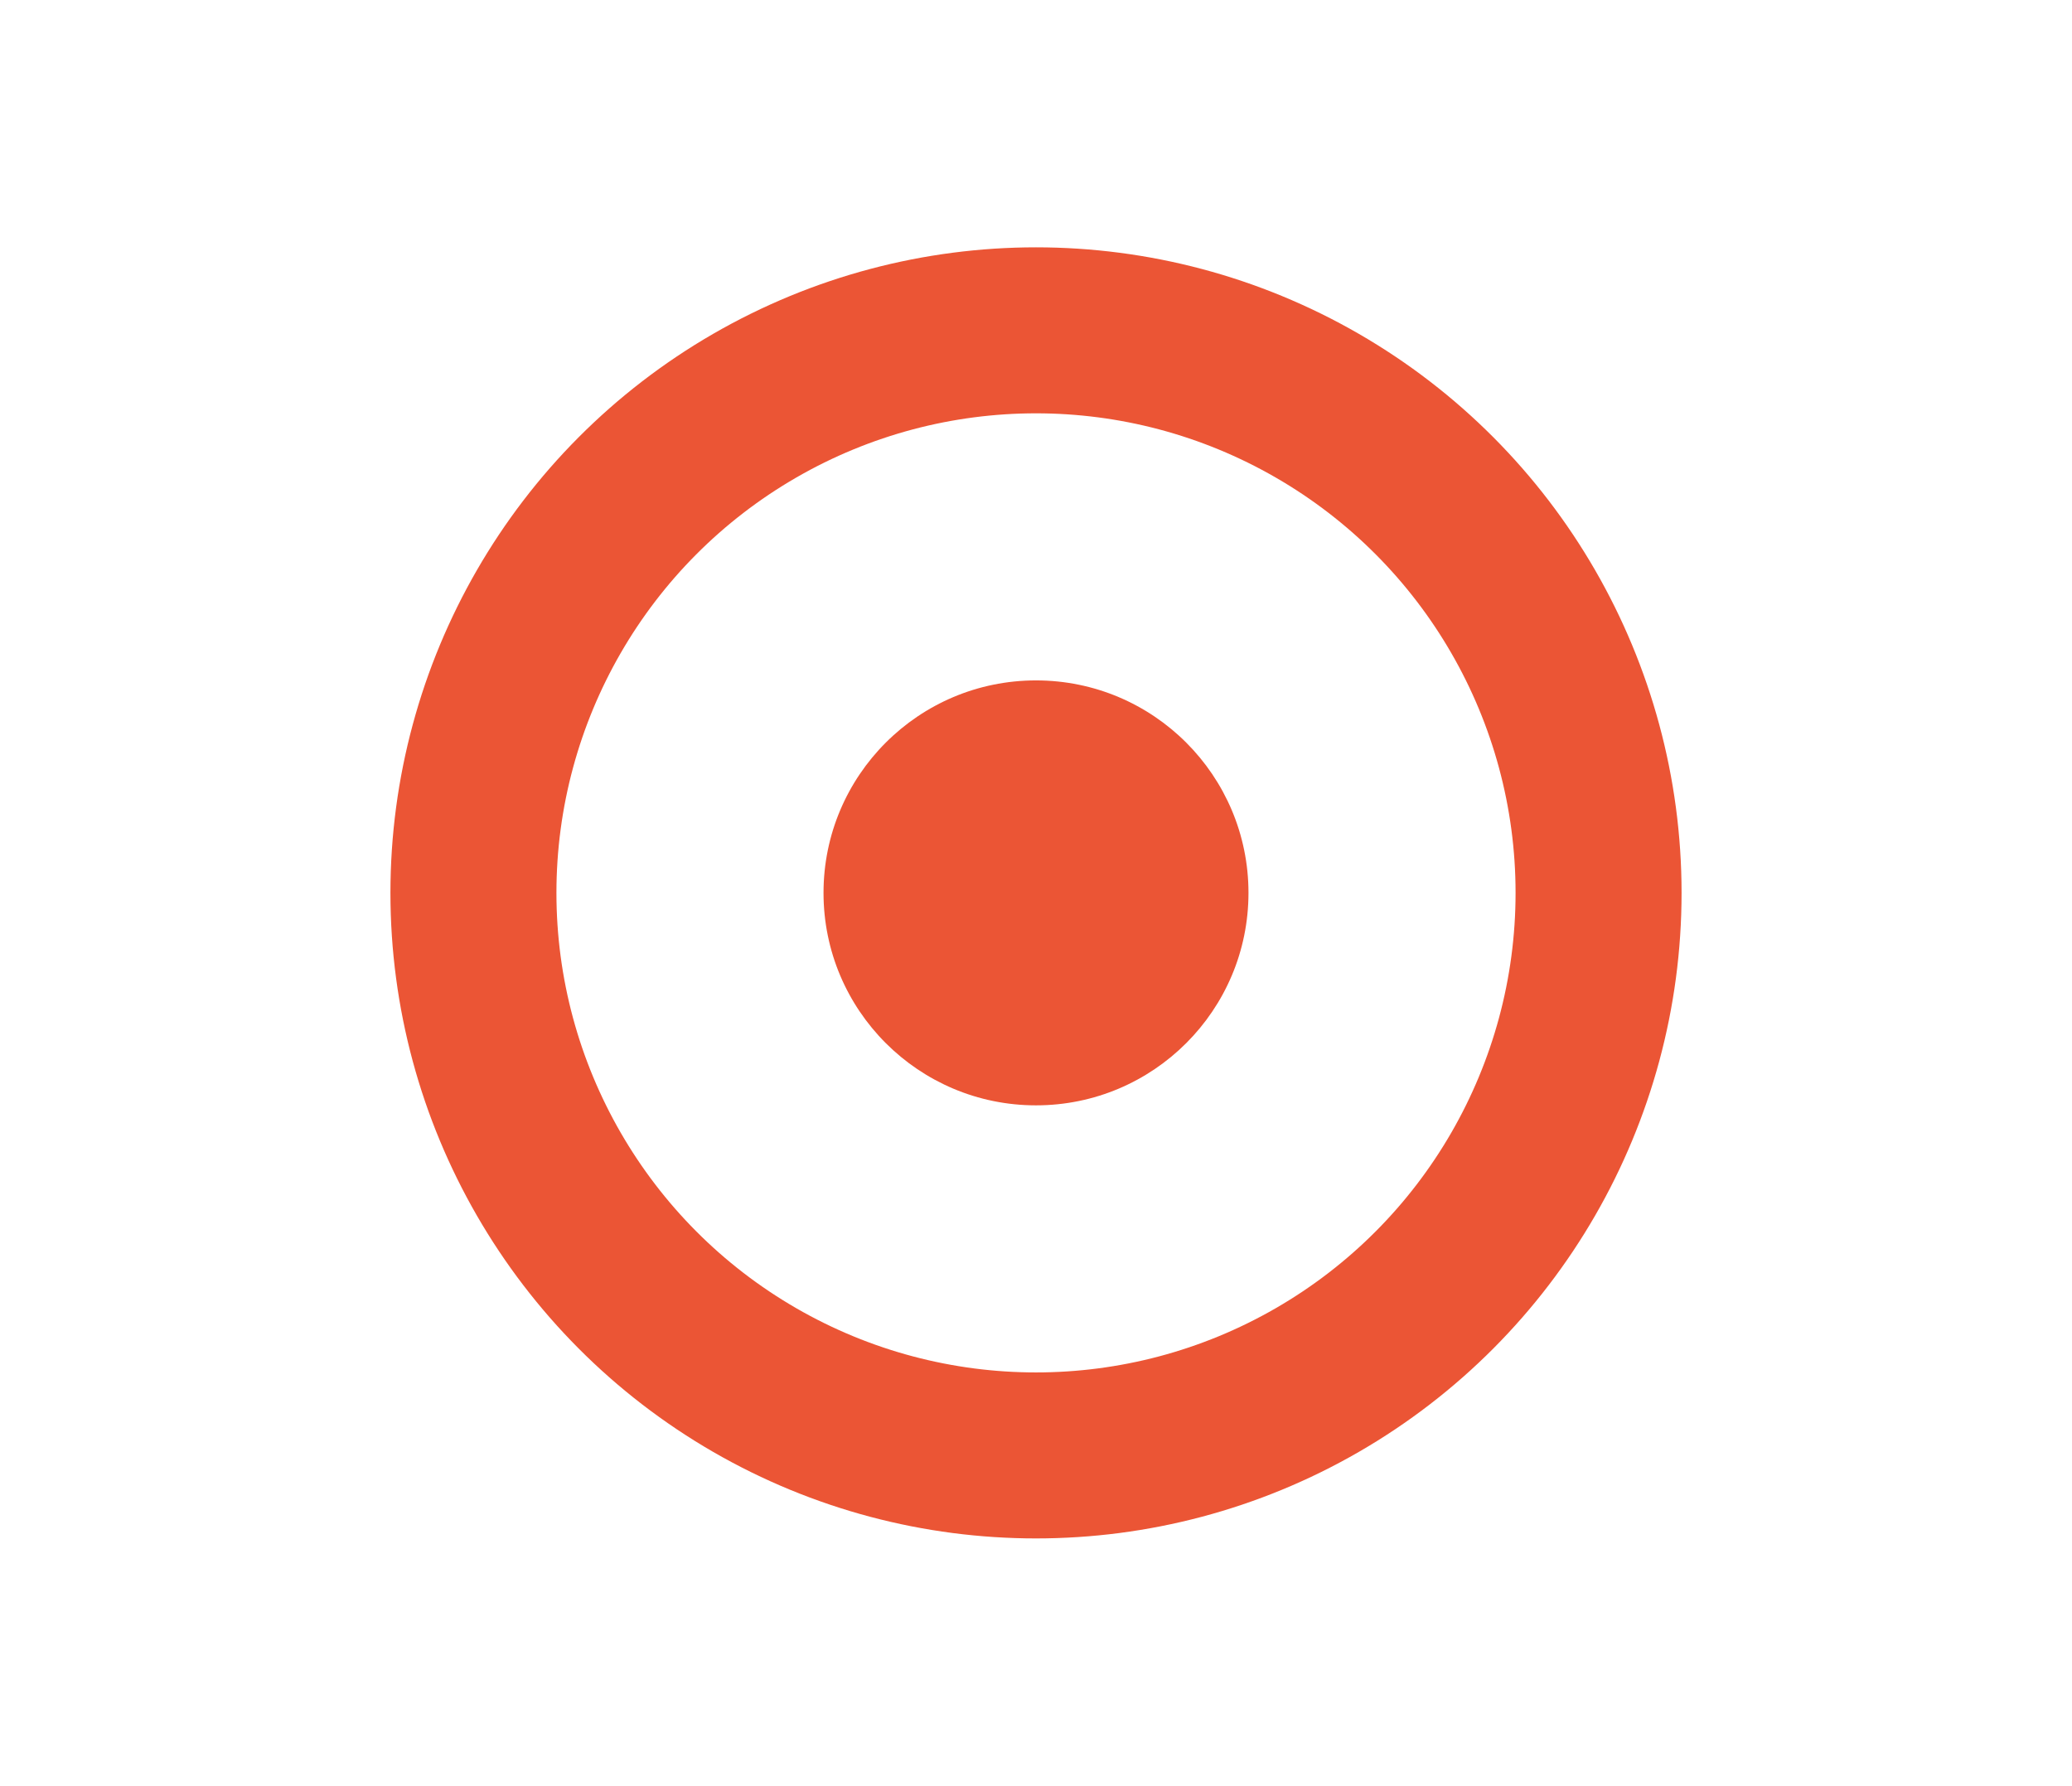
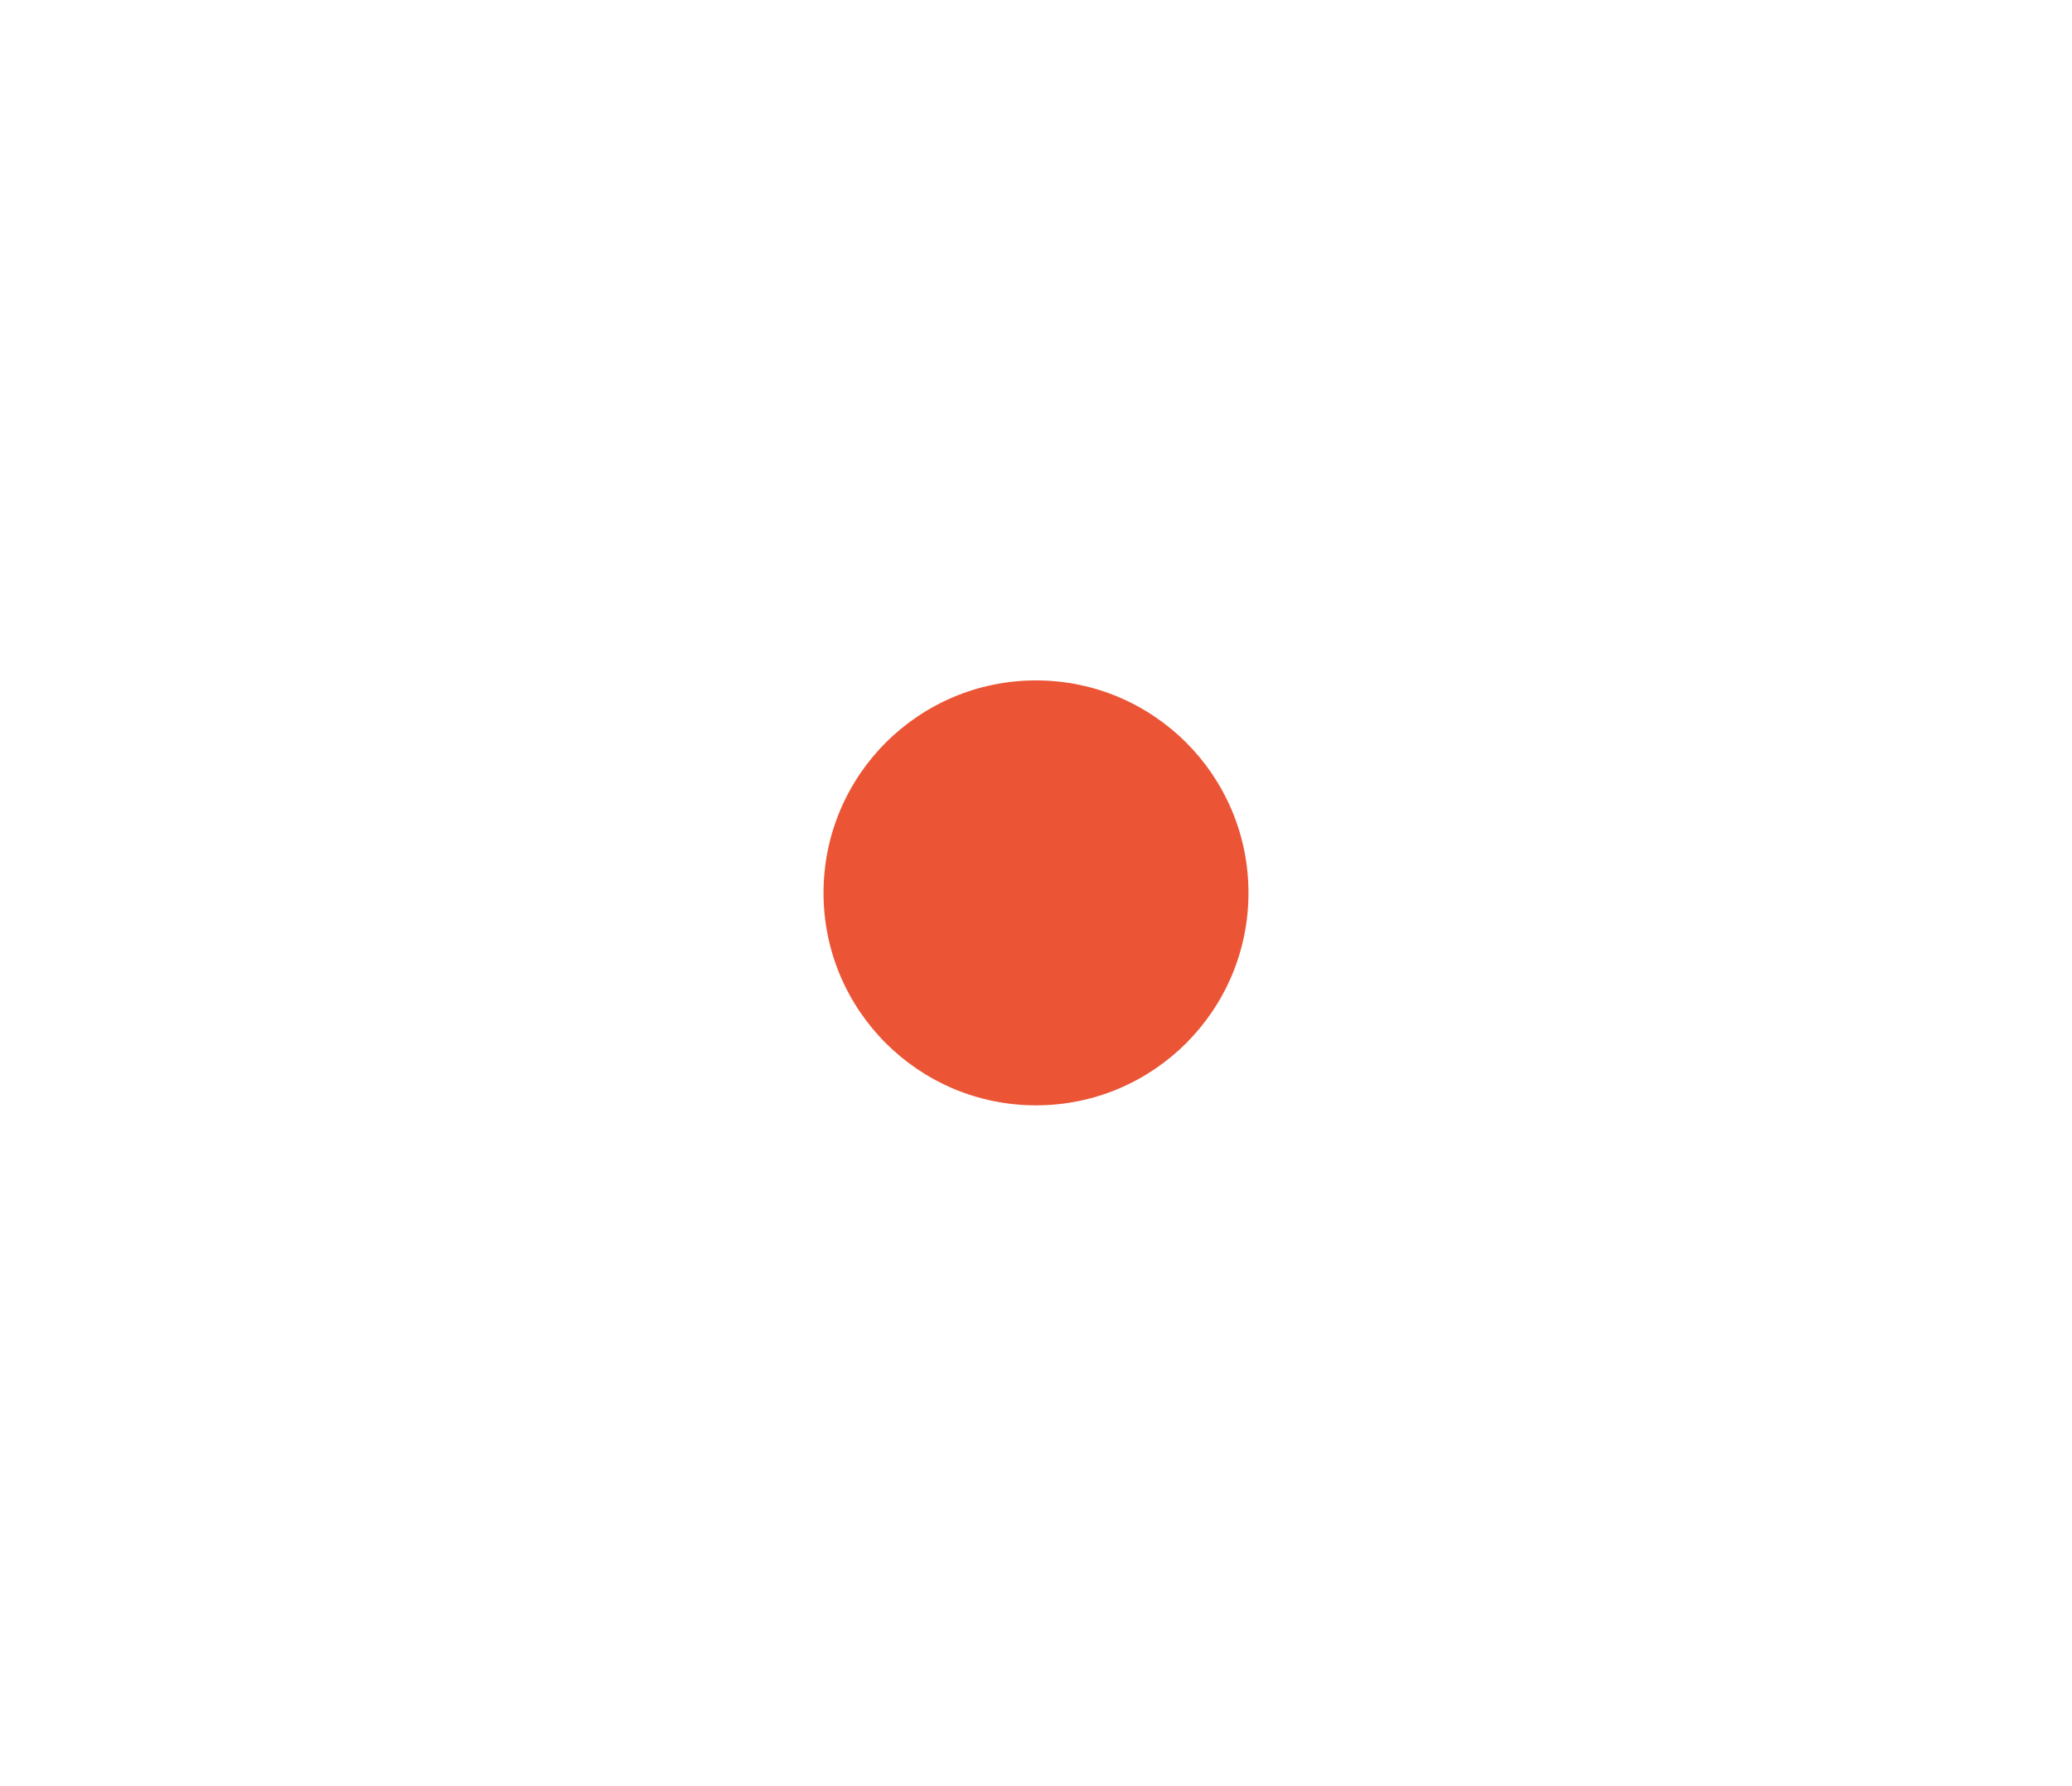
<svg xmlns="http://www.w3.org/2000/svg" id="Capa_2" data-name="Capa 2" viewBox="0 0 124.82 107.58">
  <defs>
    <style>
      .cls-1, .cls-2 {
        fill: none;
      }

      .cls-1, .cls-3 {
        stroke-width: 0px;
      }

      .cls-2 {
        stroke: #eb5535;
        stroke-miterlimit: 10;
        stroke-width: 10px;
      }

      .cls-3 {
        fill: #eb5535;
      }
    </style>
  </defs>
  <g id="Capa_1-2" data-name="Capa 1">
    <g>
      <g>
-         <circle class="cls-2" cx="62.41" cy="53.79" r="33.89" />
        <circle class="cls-3" cx="62.41" cy="53.79" r="12.8" />
      </g>
-       <rect class="cls-1" x="0" width="124.82" height="107.58" />
    </g>
  </g>
</svg>